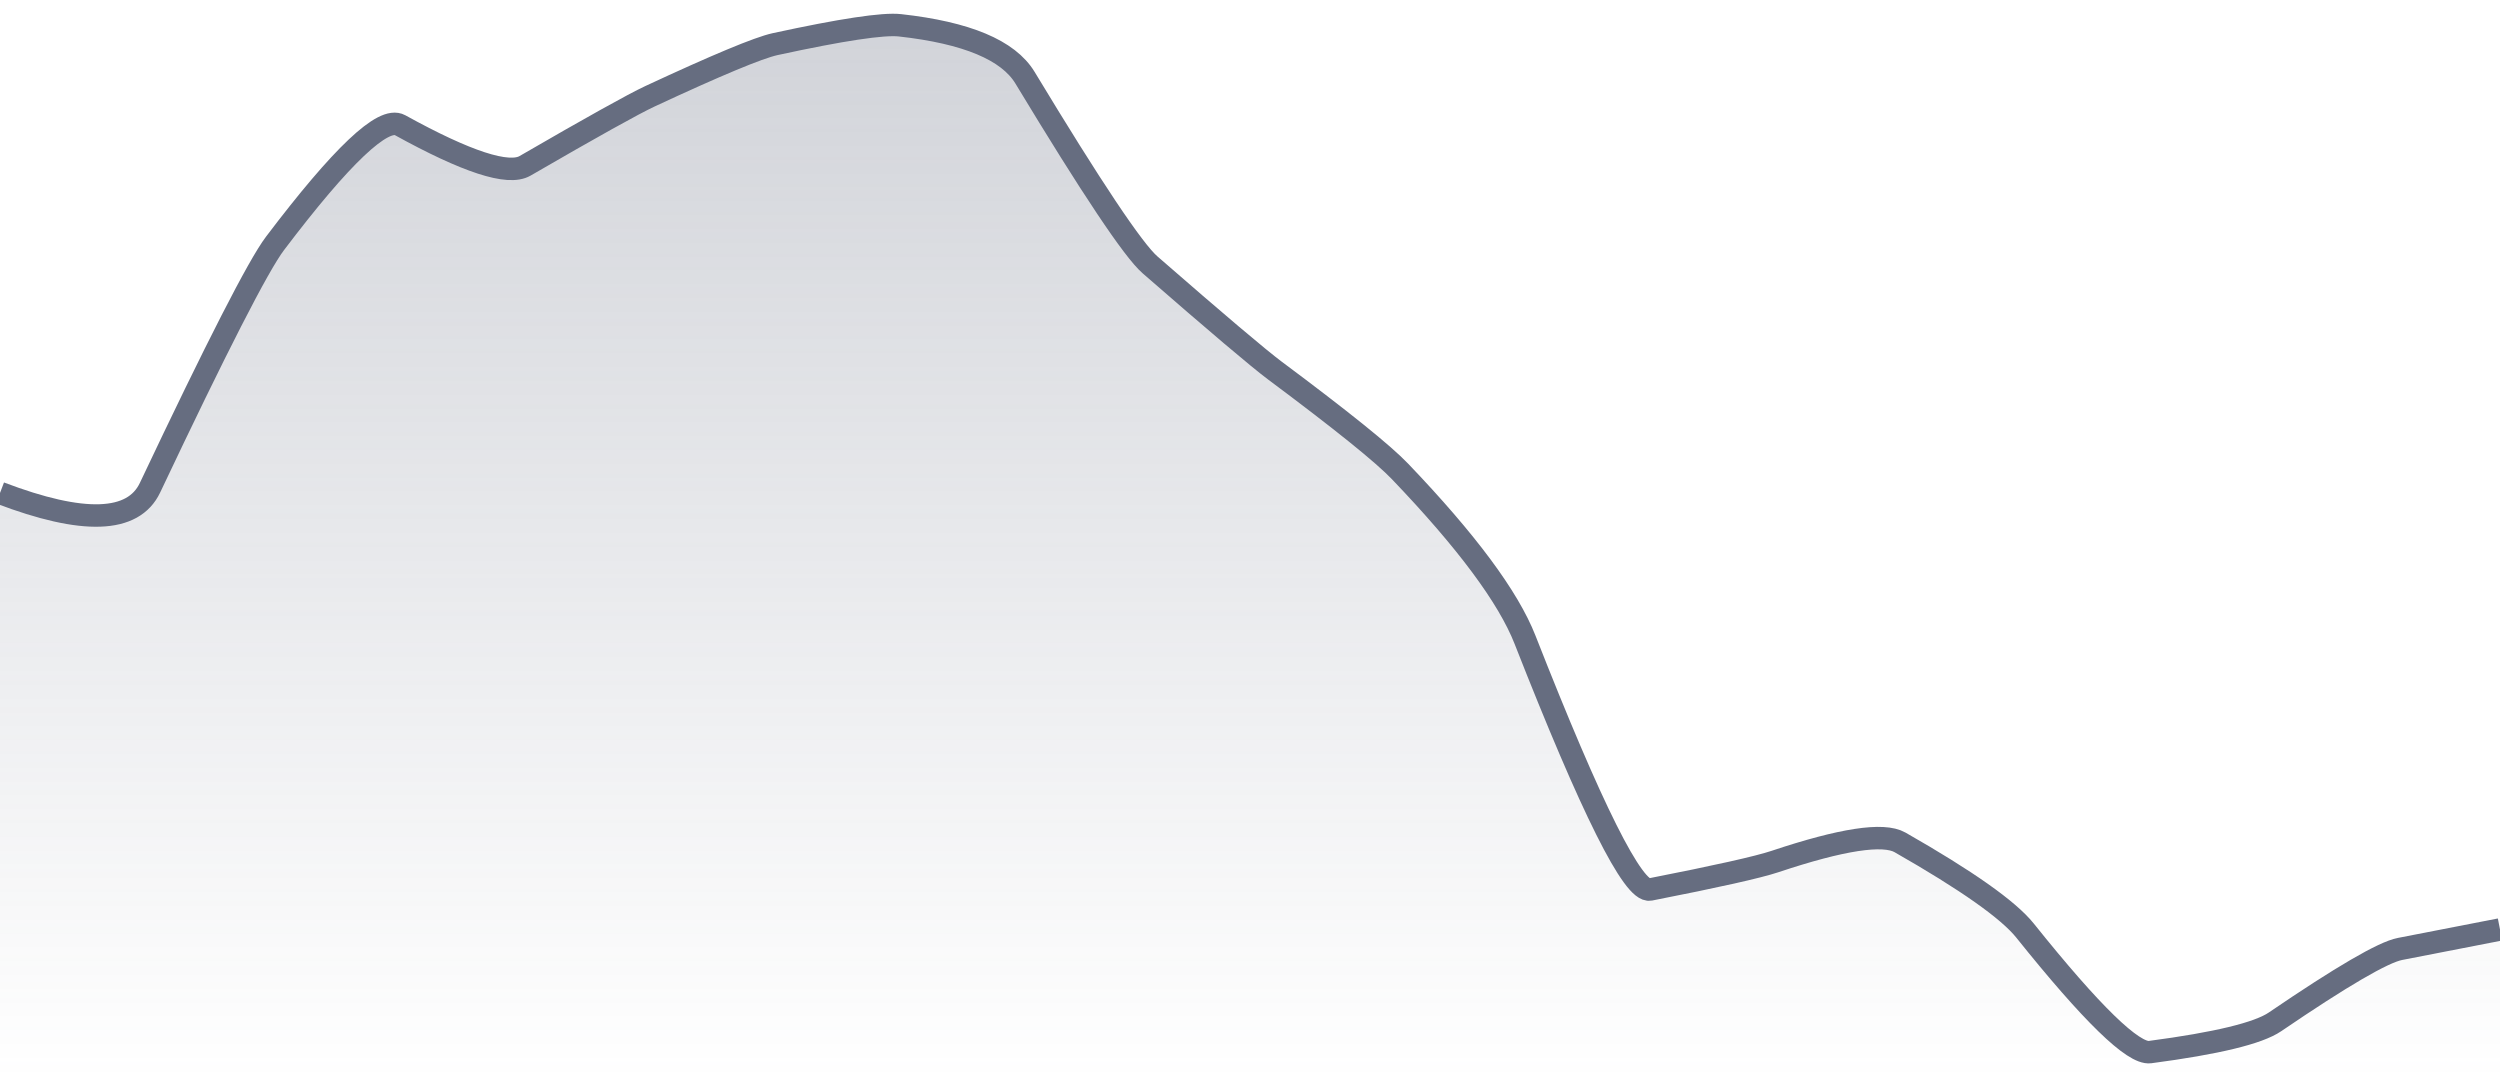
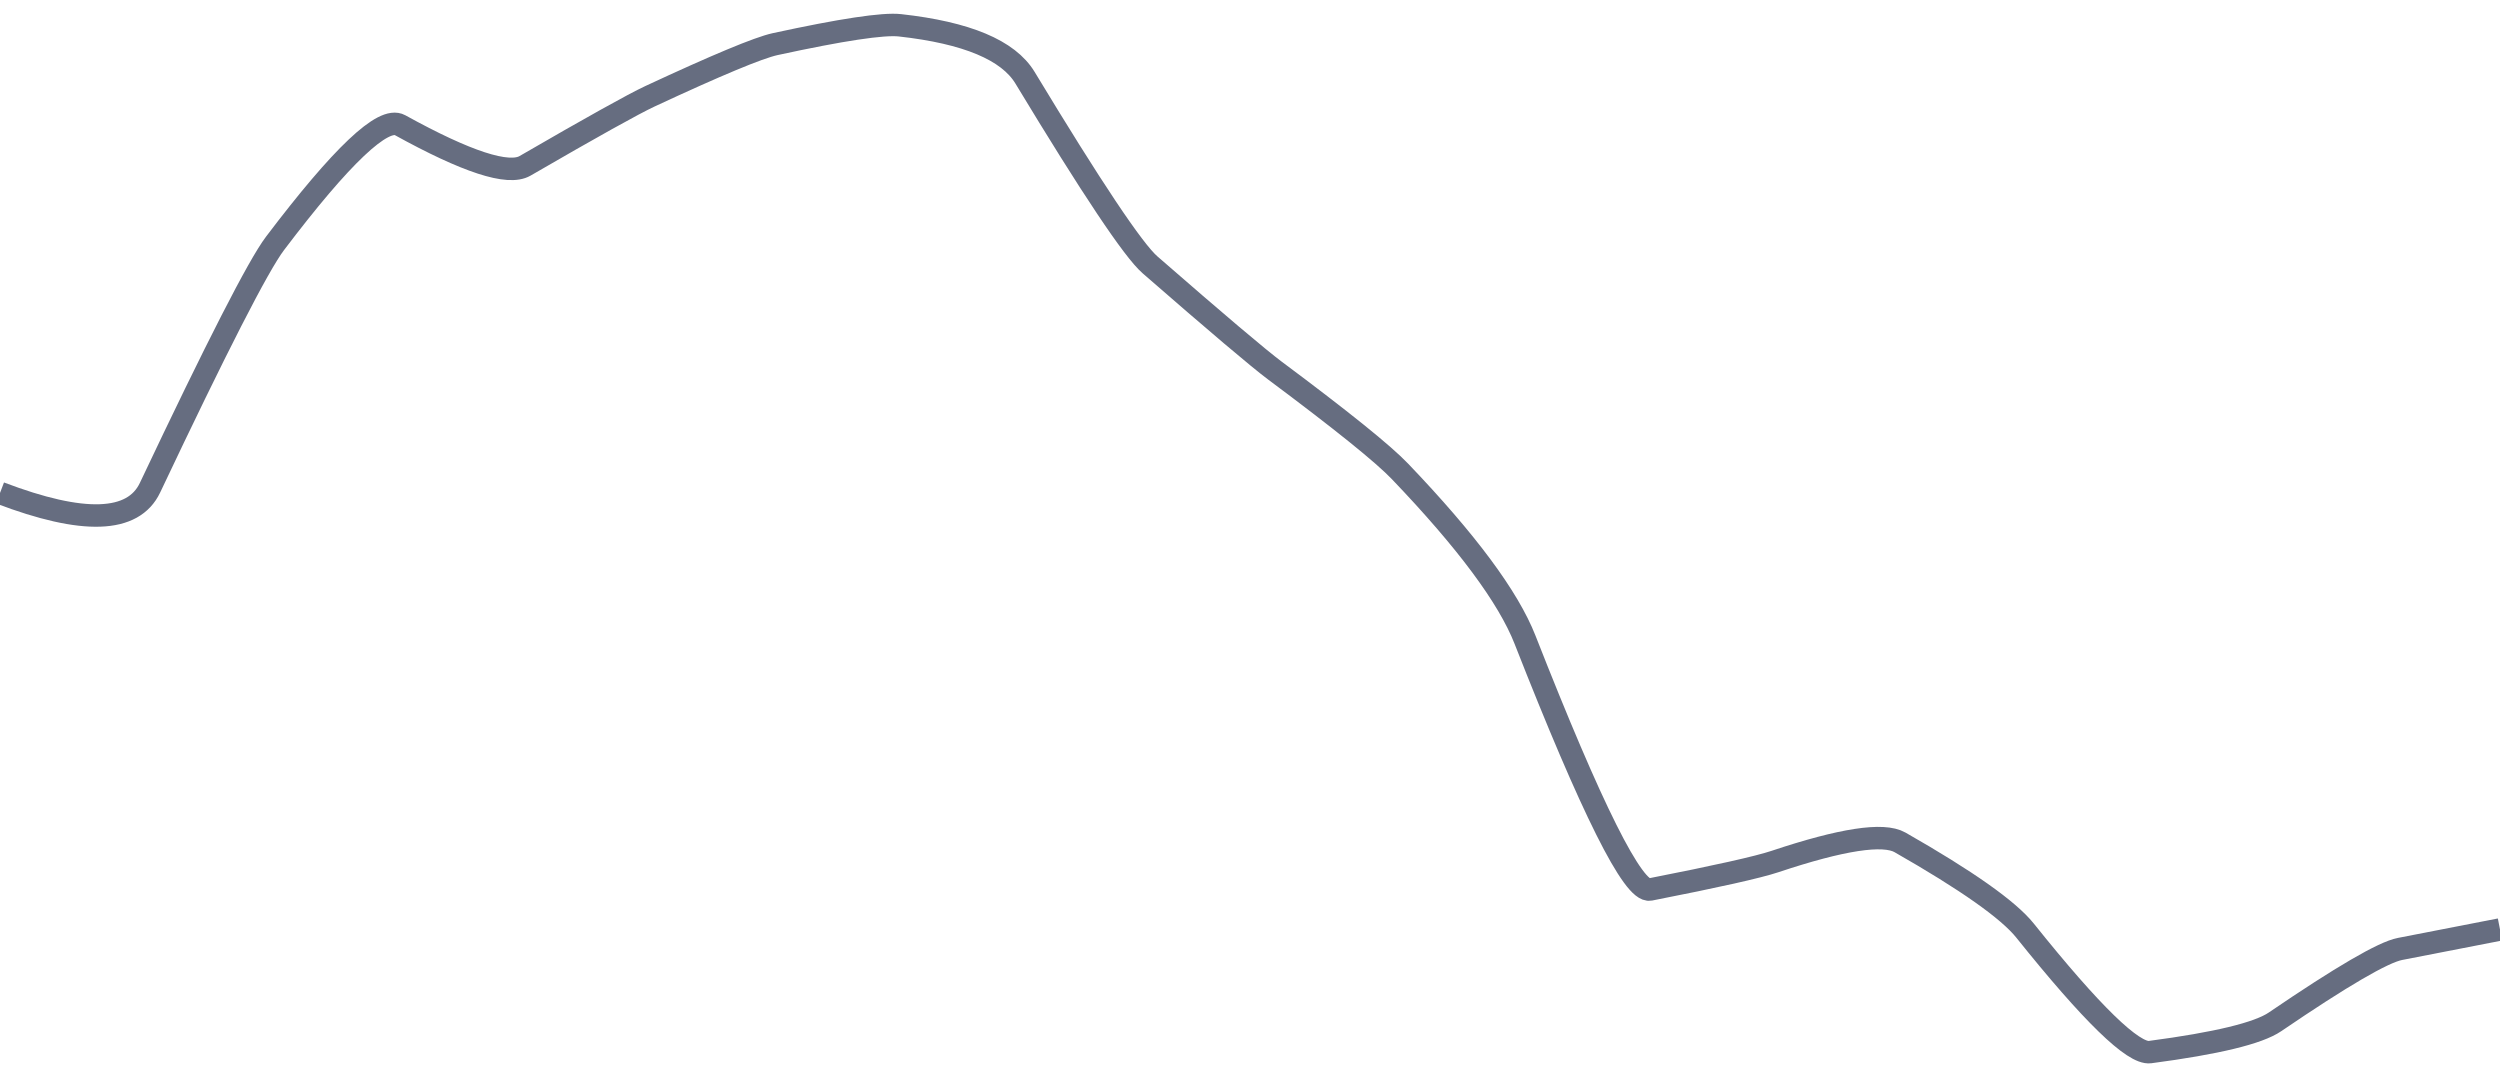
<svg xmlns="http://www.w3.org/2000/svg" viewBox="0 0 167 72" width="167" height="72">
  <defs>
    <linearGradient id="gradient" x1="0" y1="0" x2="0" y2="1">
      <stop offset="0%" stop-color="#666D80" stop-opacity="0.3" />
      <stop offset="100%" stop-color="#666D80" stop-opacity="0" />
    </linearGradient>
  </defs>
-   <path d="M 0,32.93 Q 8.35,36.11 10.02,32.58 Q 16.7,18.47 18.37,16.26 Q 25.05,7.44 26.72,8.36 Q 33.4,12.05 35.07,11.08 Q 41.75,7.21 43.42,6.43 Q 50.1,3.32 51.77,2.95 Q 58.45,1.5 60.12,1.69 Q 66.8,2.43 68.47,5.19 Q 75.15,16.24 76.82,17.69 Q 83.5,23.51 85.17,24.76 Q 91.85,29.74 93.52,31.49 Q 100.2,38.47 101.87,42.73 Q 108.55,59.75 110.22,59.42 Q 116.9,58.11 118.57,57.55 Q 125.25,55.32 126.92,56.27 Q 133.6,60.08 135.27,62.16 Q 141.95,70.5 143.62,70.28 Q 150.3,69.4 151.97,68.26 Q 158.65,63.71 160.32,63.39 T 167,62.09 L 167,72 L 0,72 Z" fill="url(#gradient)" />
  <path d="M 0,32.93 Q 8.35,36.11 10.02,32.58 Q 16.7,18.47 18.37,16.26 Q 25.05,7.44 26.72,8.36 Q 33.4,12.05 35.07,11.08 Q 41.75,7.21 43.42,6.43 Q 50.1,3.32 51.77,2.95 Q 58.45,1.5 60.12,1.69 Q 66.8,2.43 68.47,5.19 Q 75.15,16.24 76.82,17.69 Q 83.5,23.51 85.17,24.76 Q 91.85,29.74 93.52,31.49 Q 100.2,38.47 101.87,42.73 Q 108.55,59.75 110.22,59.42 Q 116.9,58.11 118.57,57.55 Q 125.25,55.32 126.92,56.27 Q 133.6,60.08 135.27,62.16 Q 141.95,70.5 143.62,70.28 Q 150.3,69.4 151.97,68.26 Q 158.65,63.71 160.32,63.39 T 167,62.09" fill="none" stroke="#666D80" stroke-width="1.5" />
</svg>